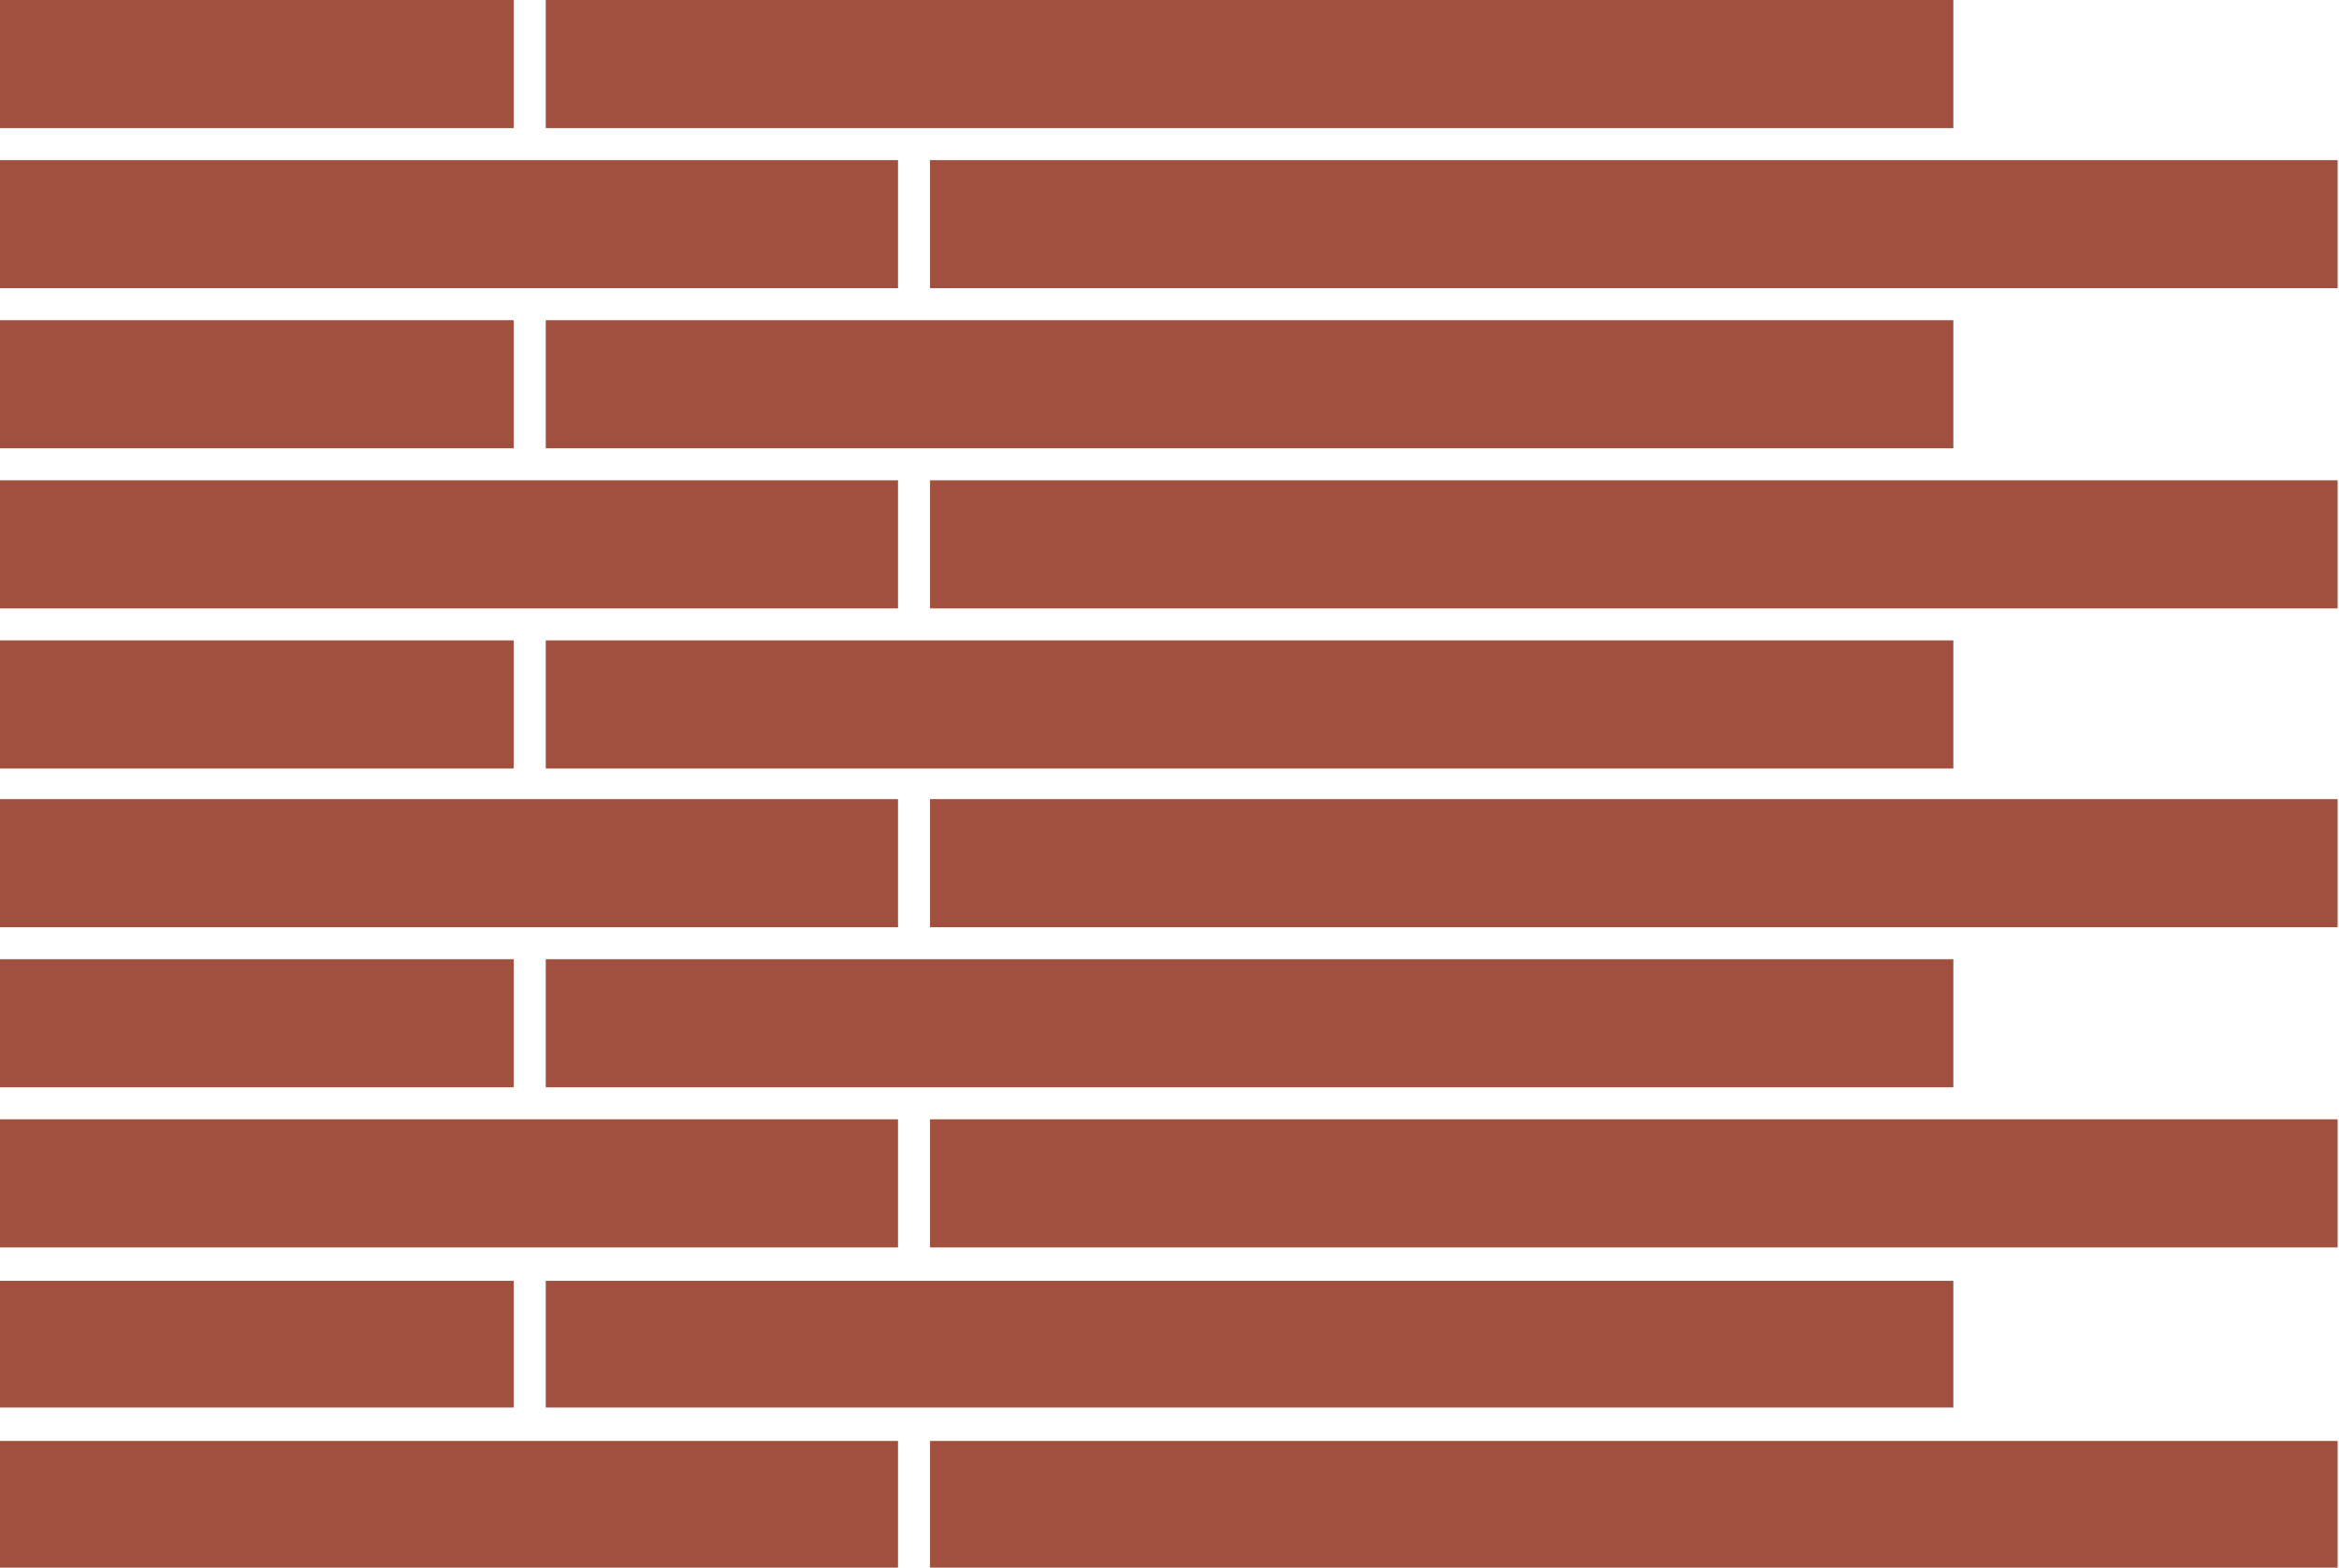
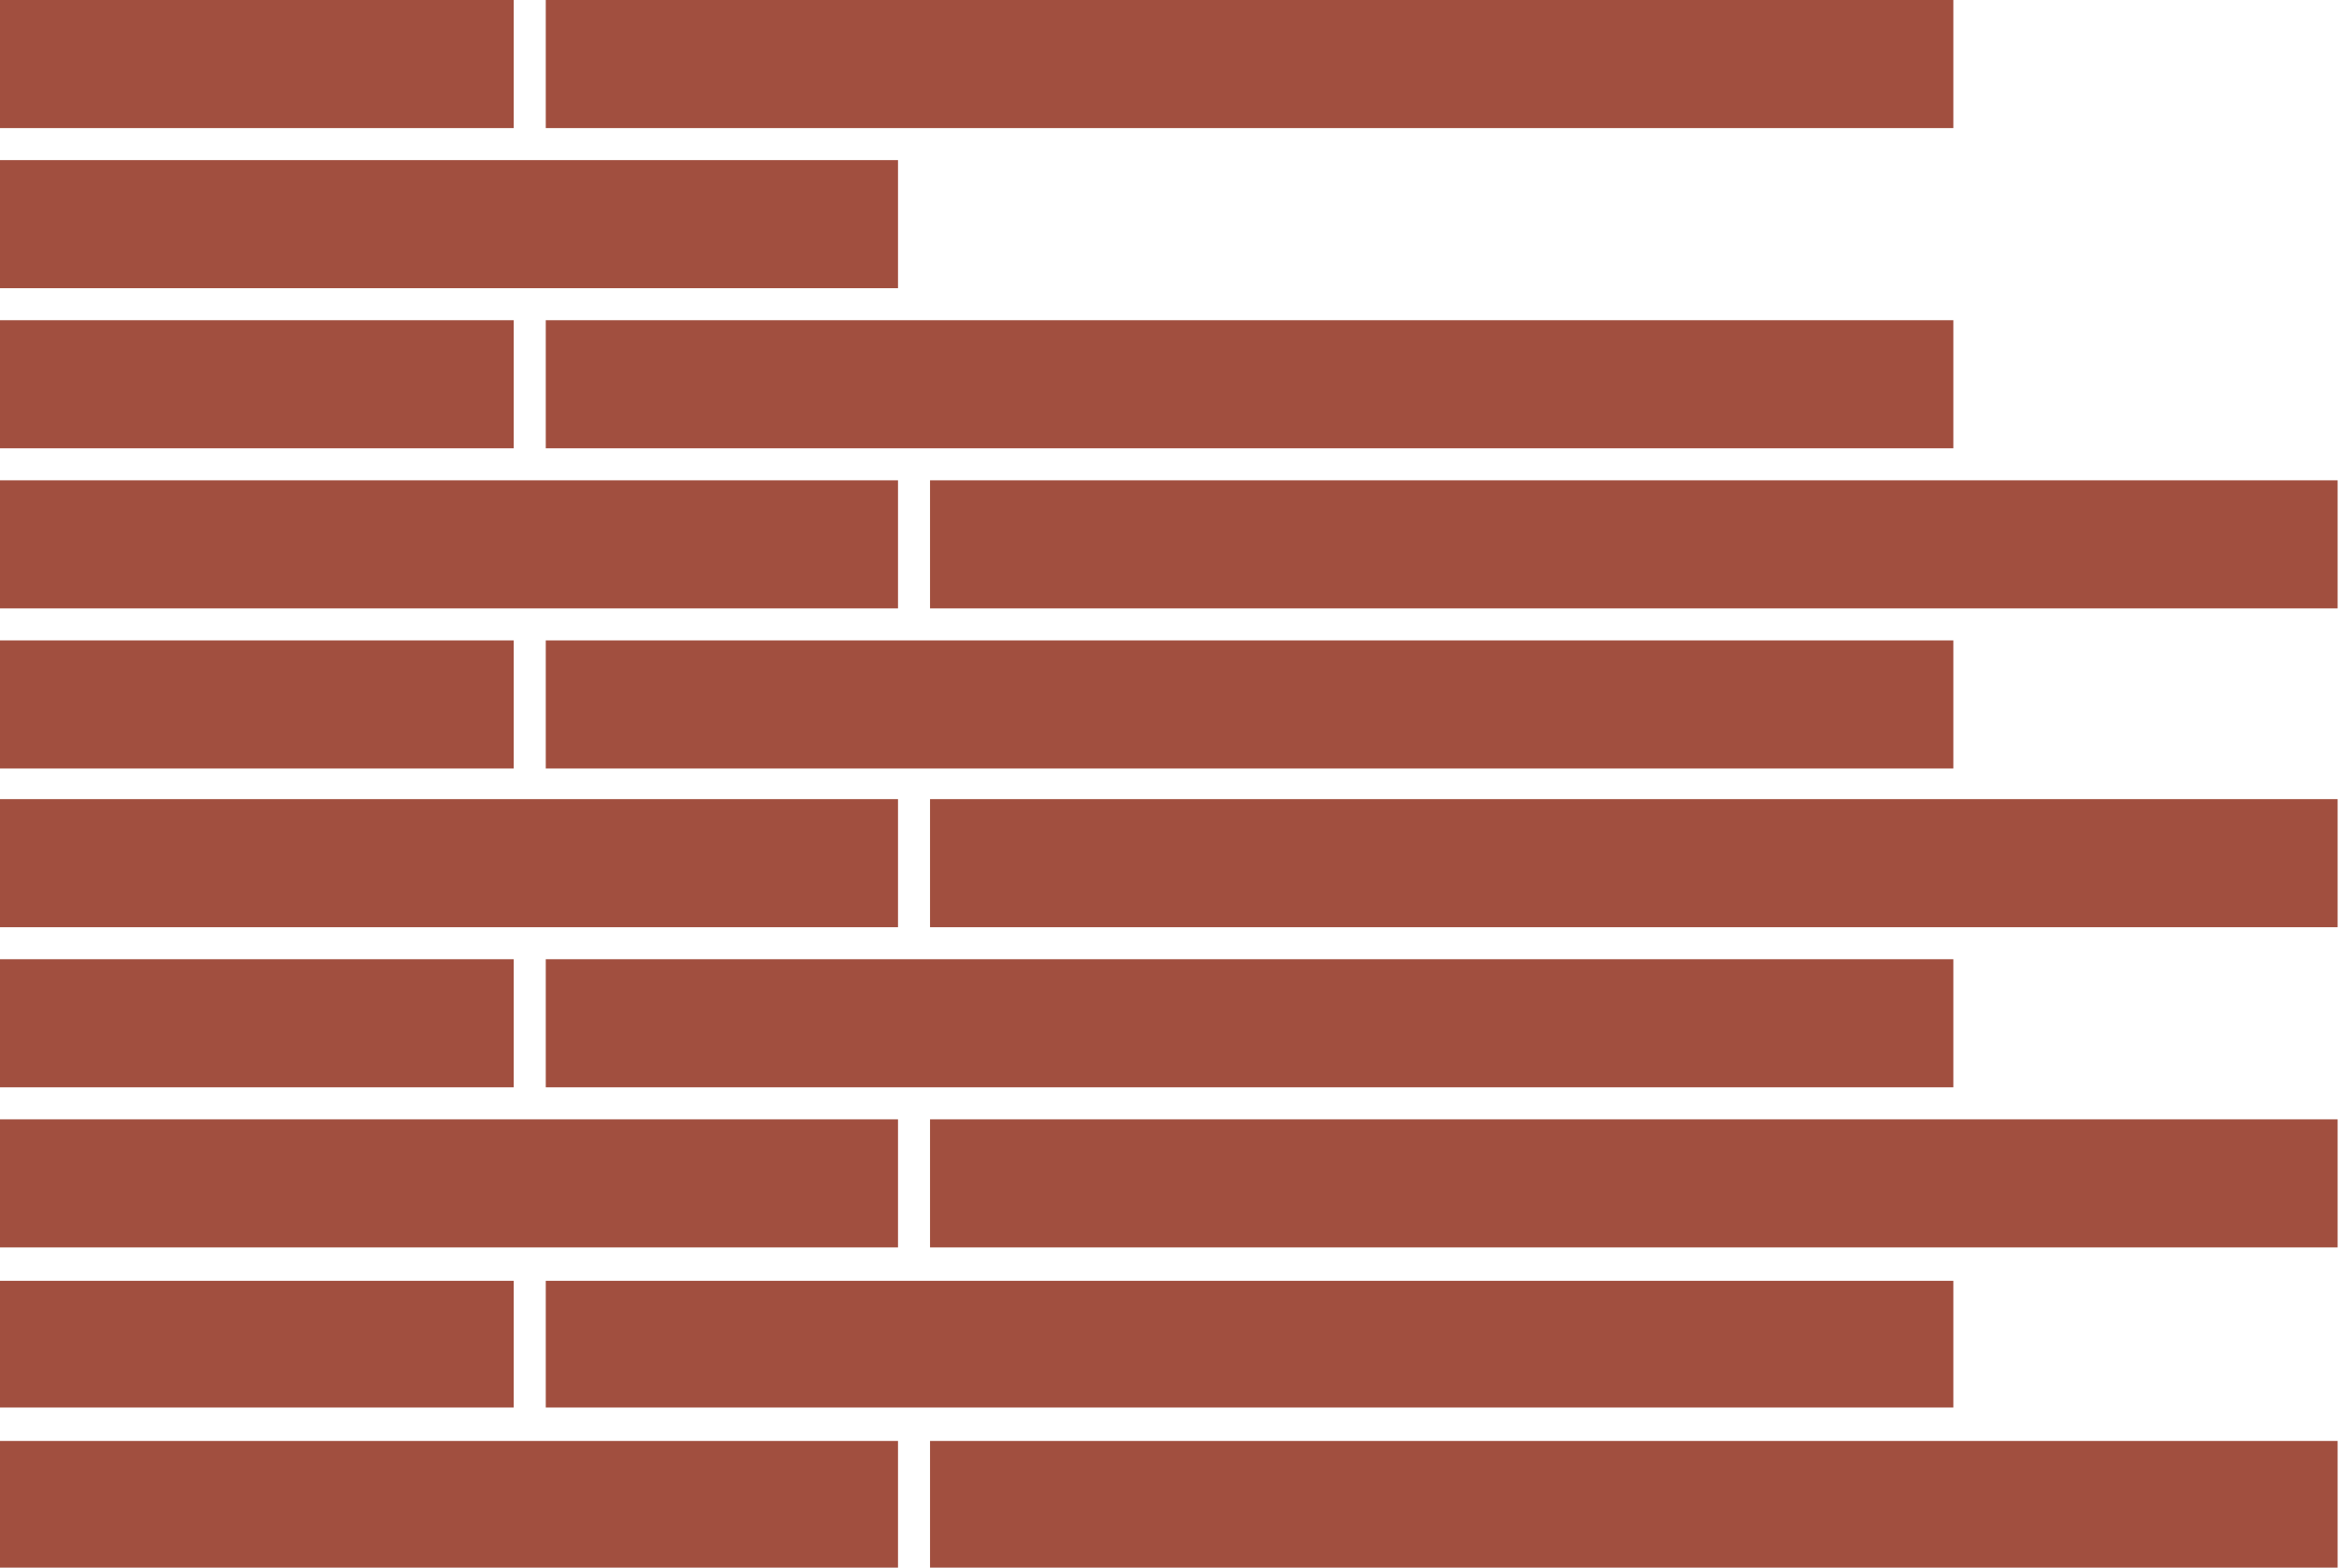
<svg xmlns="http://www.w3.org/2000/svg" id="Layer_1" viewBox="0 0 168 112.6">
  <defs>
    <style>      .st0 {        fill: #a15141;      }      .st1 {        fill: #a14f3f;      }    </style>
  </defs>
  <path class="st0" d="M61.8,1" />
  <path class="st0" d="M18.6,1" />
  <path class="st0" d="M105,1" />
  <g>
    <rect class="st1" width="36.9" height="9.2" />
    <rect class="st1" y="11.5" width="64.5" height="9.2" />
    <rect class="st1" y="23" width="36.9" height="9.2" />
    <rect class="st1" y="34.5" width="64.5" height="9.2" />
    <rect class="st1" y="46" width="36.9" height="9.2" />
    <rect class="st1" y="57.4" width="64.5" height="9.2" />
    <rect class="st1" y="68.9" width="36.9" height="9.2" />
    <rect class="st1" y="80.4" width="64.5" height="9.2" />
    <rect class="st1" y="92" width="36.9" height="9.1" />
    <rect class="st1" y="103.5" width="64.5" height="9.1" />
    <rect class="st1" x="39.2" width="101.1" height="9.2" />
-     <rect class="st1" x="66.8" y="11.5" width="101.1" height="9.2" />
    <rect class="st1" x="39.2" y="23" width="101.1" height="9.2" />
    <rect class="st1" x="66.8" y="34.5" width="101.1" height="9.2" />
    <rect class="st1" x="39.2" y="46" width="101.1" height="9.2" />
    <rect class="st1" x="66.8" y="57.4" width="101.1" height="9.2" />
    <rect class="st1" x="39.2" y="68.9" width="101.1" height="9.2" />
    <rect class="st1" x="66.8" y="80.4" width="101.1" height="9.2" />
    <rect class="st1" x="39.2" y="92" width="101.1" height="9.1" />
    <rect class="st1" x="66.8" y="103.5" width="101.1" height="9.1" />
  </g>
</svg>